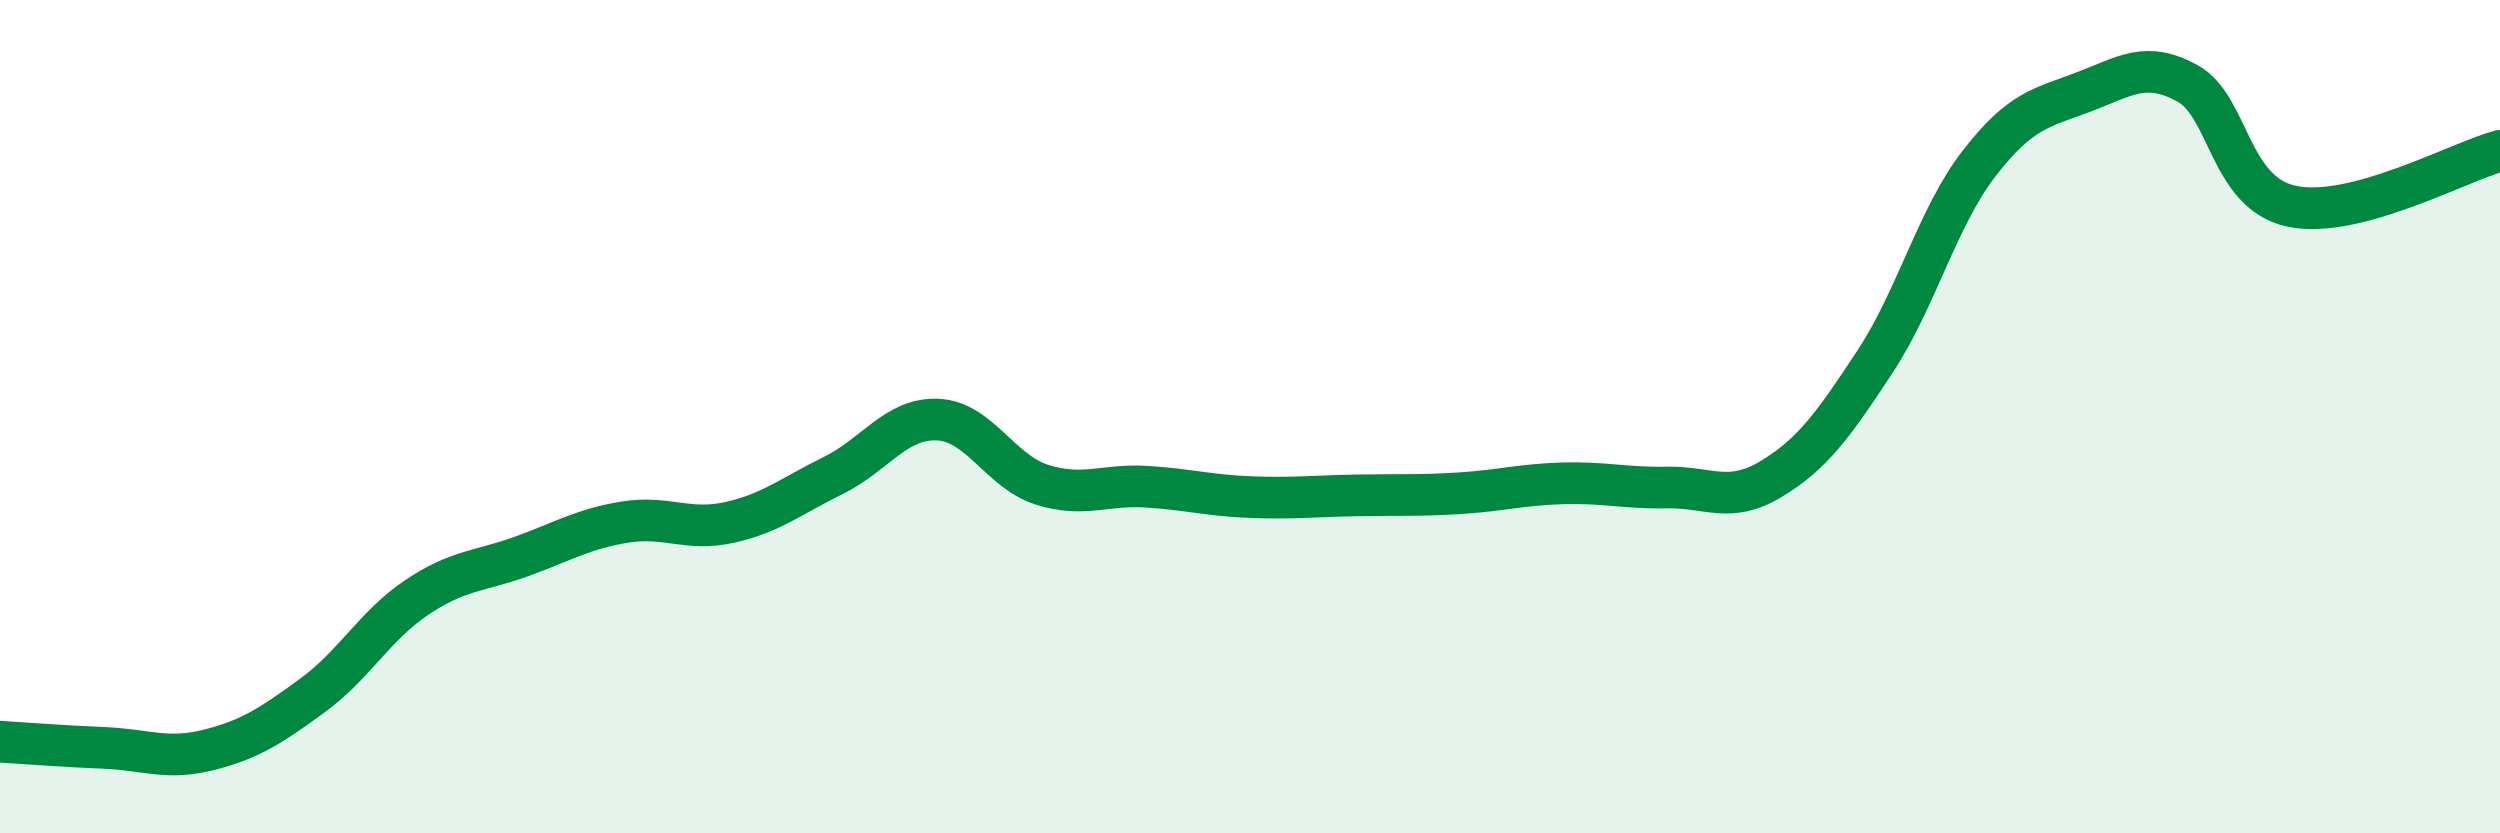
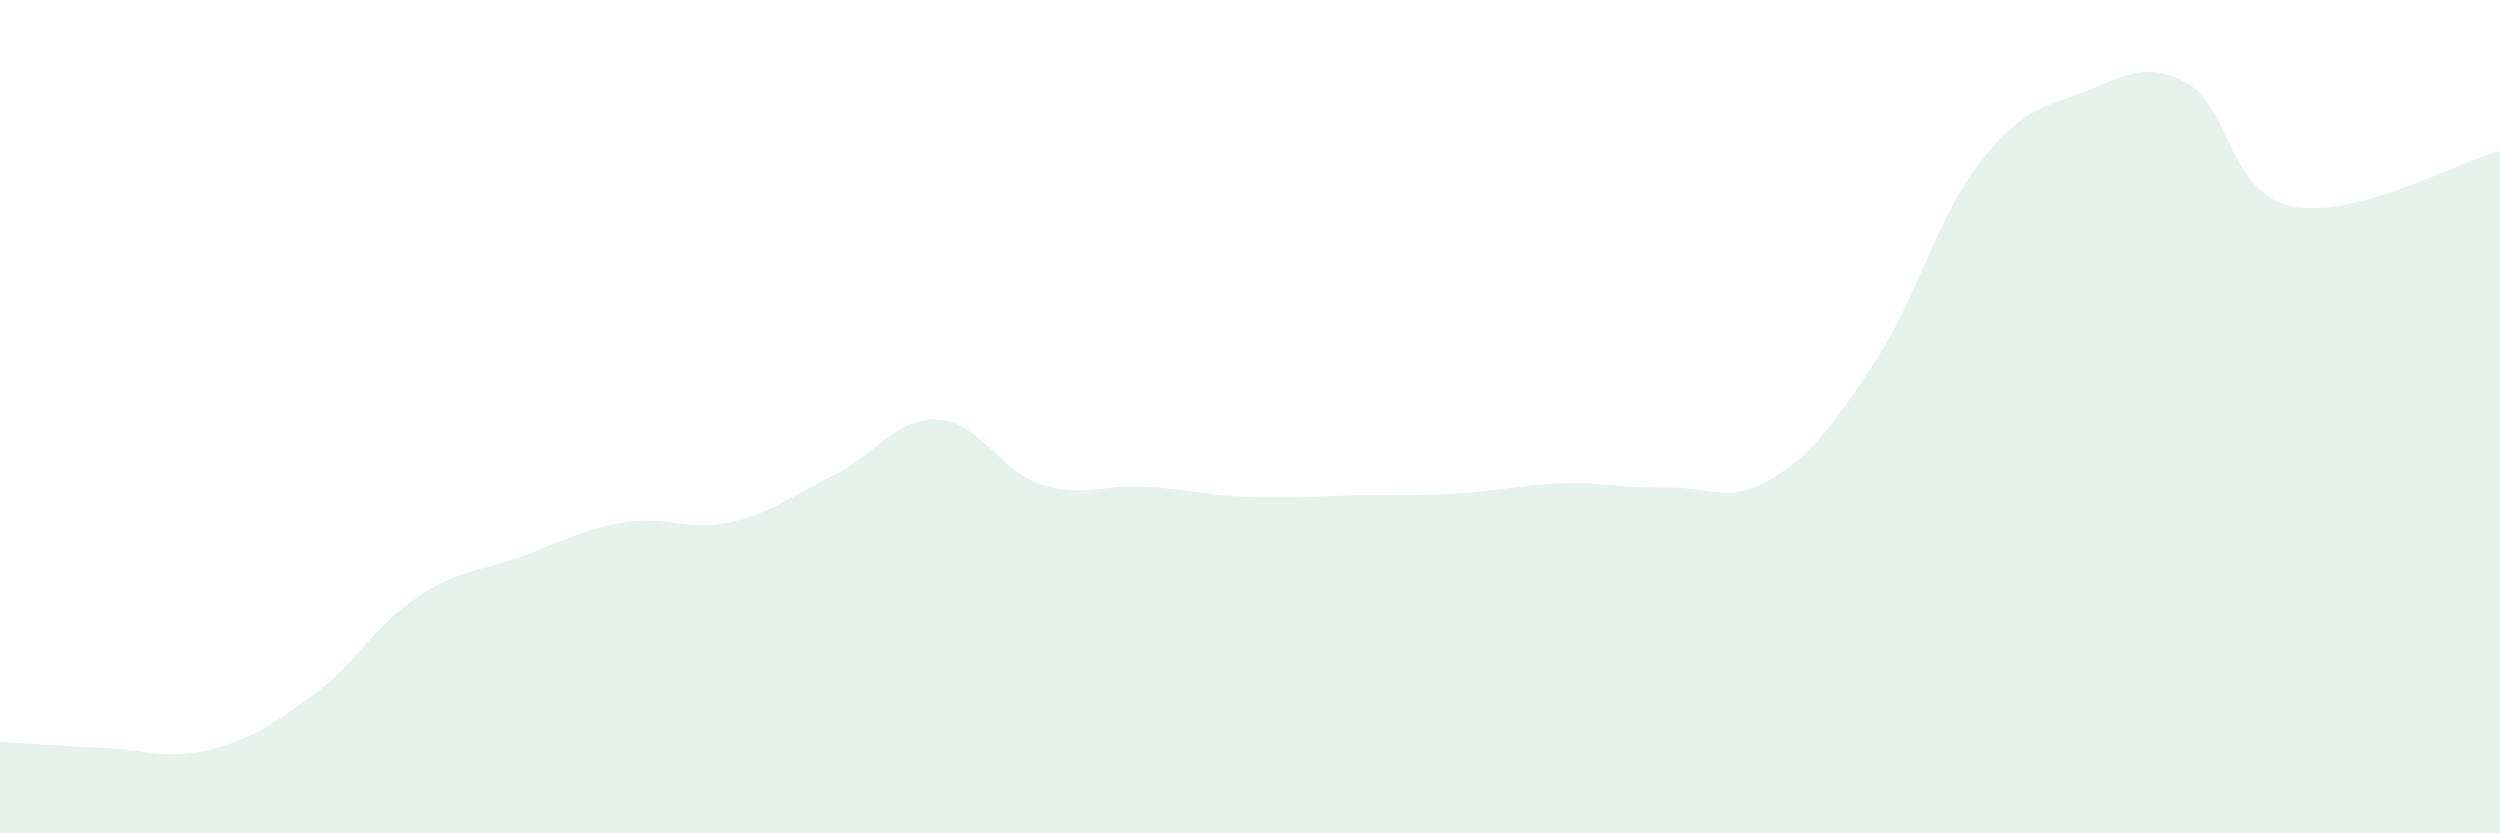
<svg xmlns="http://www.w3.org/2000/svg" width="60" height="20" viewBox="0 0 60 20">
  <path d="M 0,17.8 C 0.5,17.83 1.5,17.91 2.5,17.95 C 3.5,17.99 4,18.25 5,18 C 6,17.75 6.5,17.42 7.5,16.69 C 8.5,15.96 9,15.01 10,14.34 C 11,13.67 11.5,13.72 12.5,13.36 C 13.5,13 14,12.69 15,12.53 C 16,12.37 16.5,12.76 17.5,12.54 C 18.5,12.32 19,11.9 20,11.41 C 21,10.92 21.5,10.03 22.5,10.07 C 23.5,10.11 24,11.31 25,11.63 C 26,11.95 26.5,11.62 27.5,11.68 C 28.5,11.74 29,11.89 30,11.93 C 31,11.97 31.5,11.91 32.5,11.89 C 33.5,11.87 34,11.9 35,11.84 C 36,11.78 36.5,11.63 37.5,11.6 C 38.5,11.57 39,11.72 40,11.7 C 41,11.68 41.5,12.1 42.5,11.5 C 43.5,10.9 44,10.2 45,8.68 C 46,7.16 46.5,5.21 47.5,3.92 C 48.5,2.63 49,2.59 50,2.21 C 51,1.83 51.5,1.45 52.5,2 C 53.5,2.55 53.5,4.63 55,4.95 C 56.5,5.27 59,3.89 60,3.62L60 20L0 20Z" fill="#008740" opacity="0.1" stroke-linecap="round" stroke-linejoin="round" />
-   <path d="M 0,17.8 C 0.5,17.83 1.5,17.91 2.5,17.95 C 3.5,17.99 4,18.25 5,18 C 6,17.75 6.5,17.42 7.5,16.69 C 8.5,15.96 9,15.01 10,14.34 C 11,13.67 11.5,13.72 12.5,13.36 C 13.5,13 14,12.69 15,12.53 C 16,12.37 16.5,12.76 17.5,12.54 C 18.5,12.32 19,11.9 20,11.41 C 21,10.92 21.5,10.03 22.5,10.07 C 23.5,10.11 24,11.31 25,11.63 C 26,11.95 26.5,11.62 27.5,11.68 C 28.5,11.74 29,11.89 30,11.93 C 31,11.97 31.5,11.91 32.5,11.89 C 33.5,11.87 34,11.9 35,11.84 C 36,11.78 36.5,11.63 37.5,11.6 C 38.5,11.57 39,11.72 40,11.7 C 41,11.68 41.5,12.1 42.5,11.5 C 43.5,10.9 44,10.2 45,8.68 C 46,7.16 46.5,5.21 47.5,3.92 C 48.5,2.63 49,2.59 50,2.21 C 51,1.83 51.5,1.45 52.5,2 C 53.5,2.55 53.5,4.63 55,4.95 C 56.5,5.27 59,3.89 60,3.62" stroke="#008740" stroke-width="1" fill="none" stroke-linecap="round" stroke-linejoin="round" />
</svg>